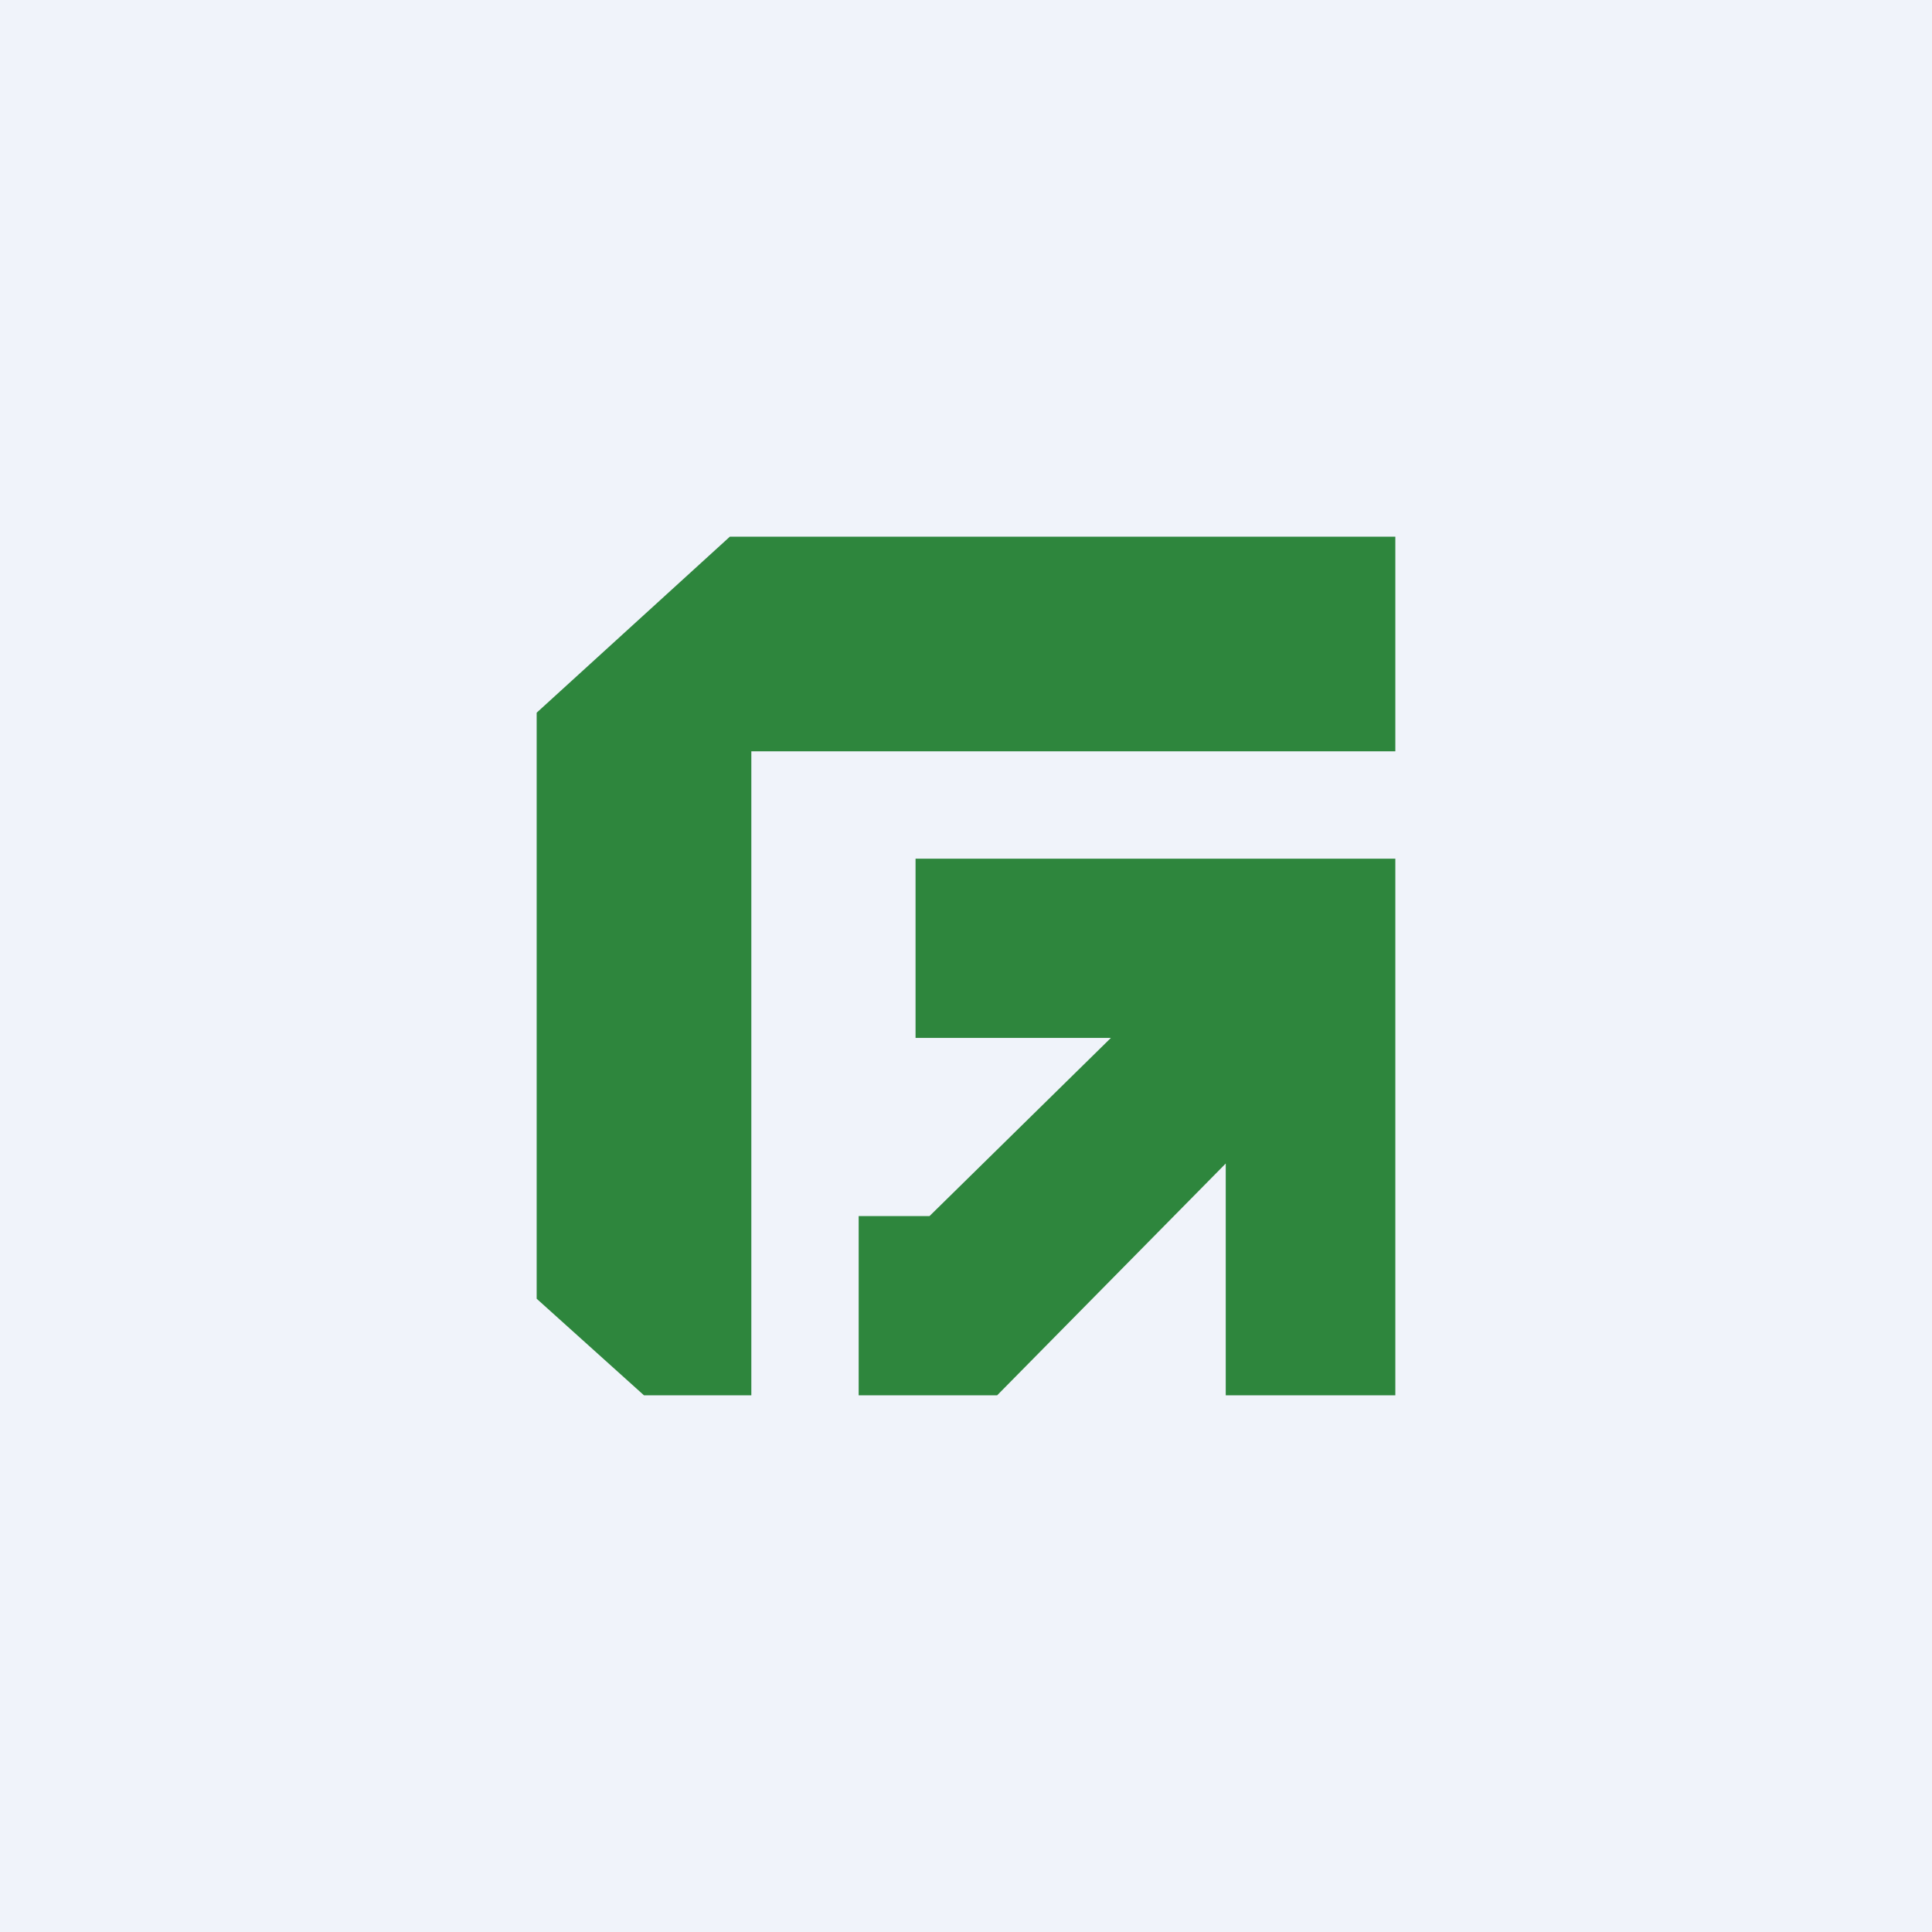
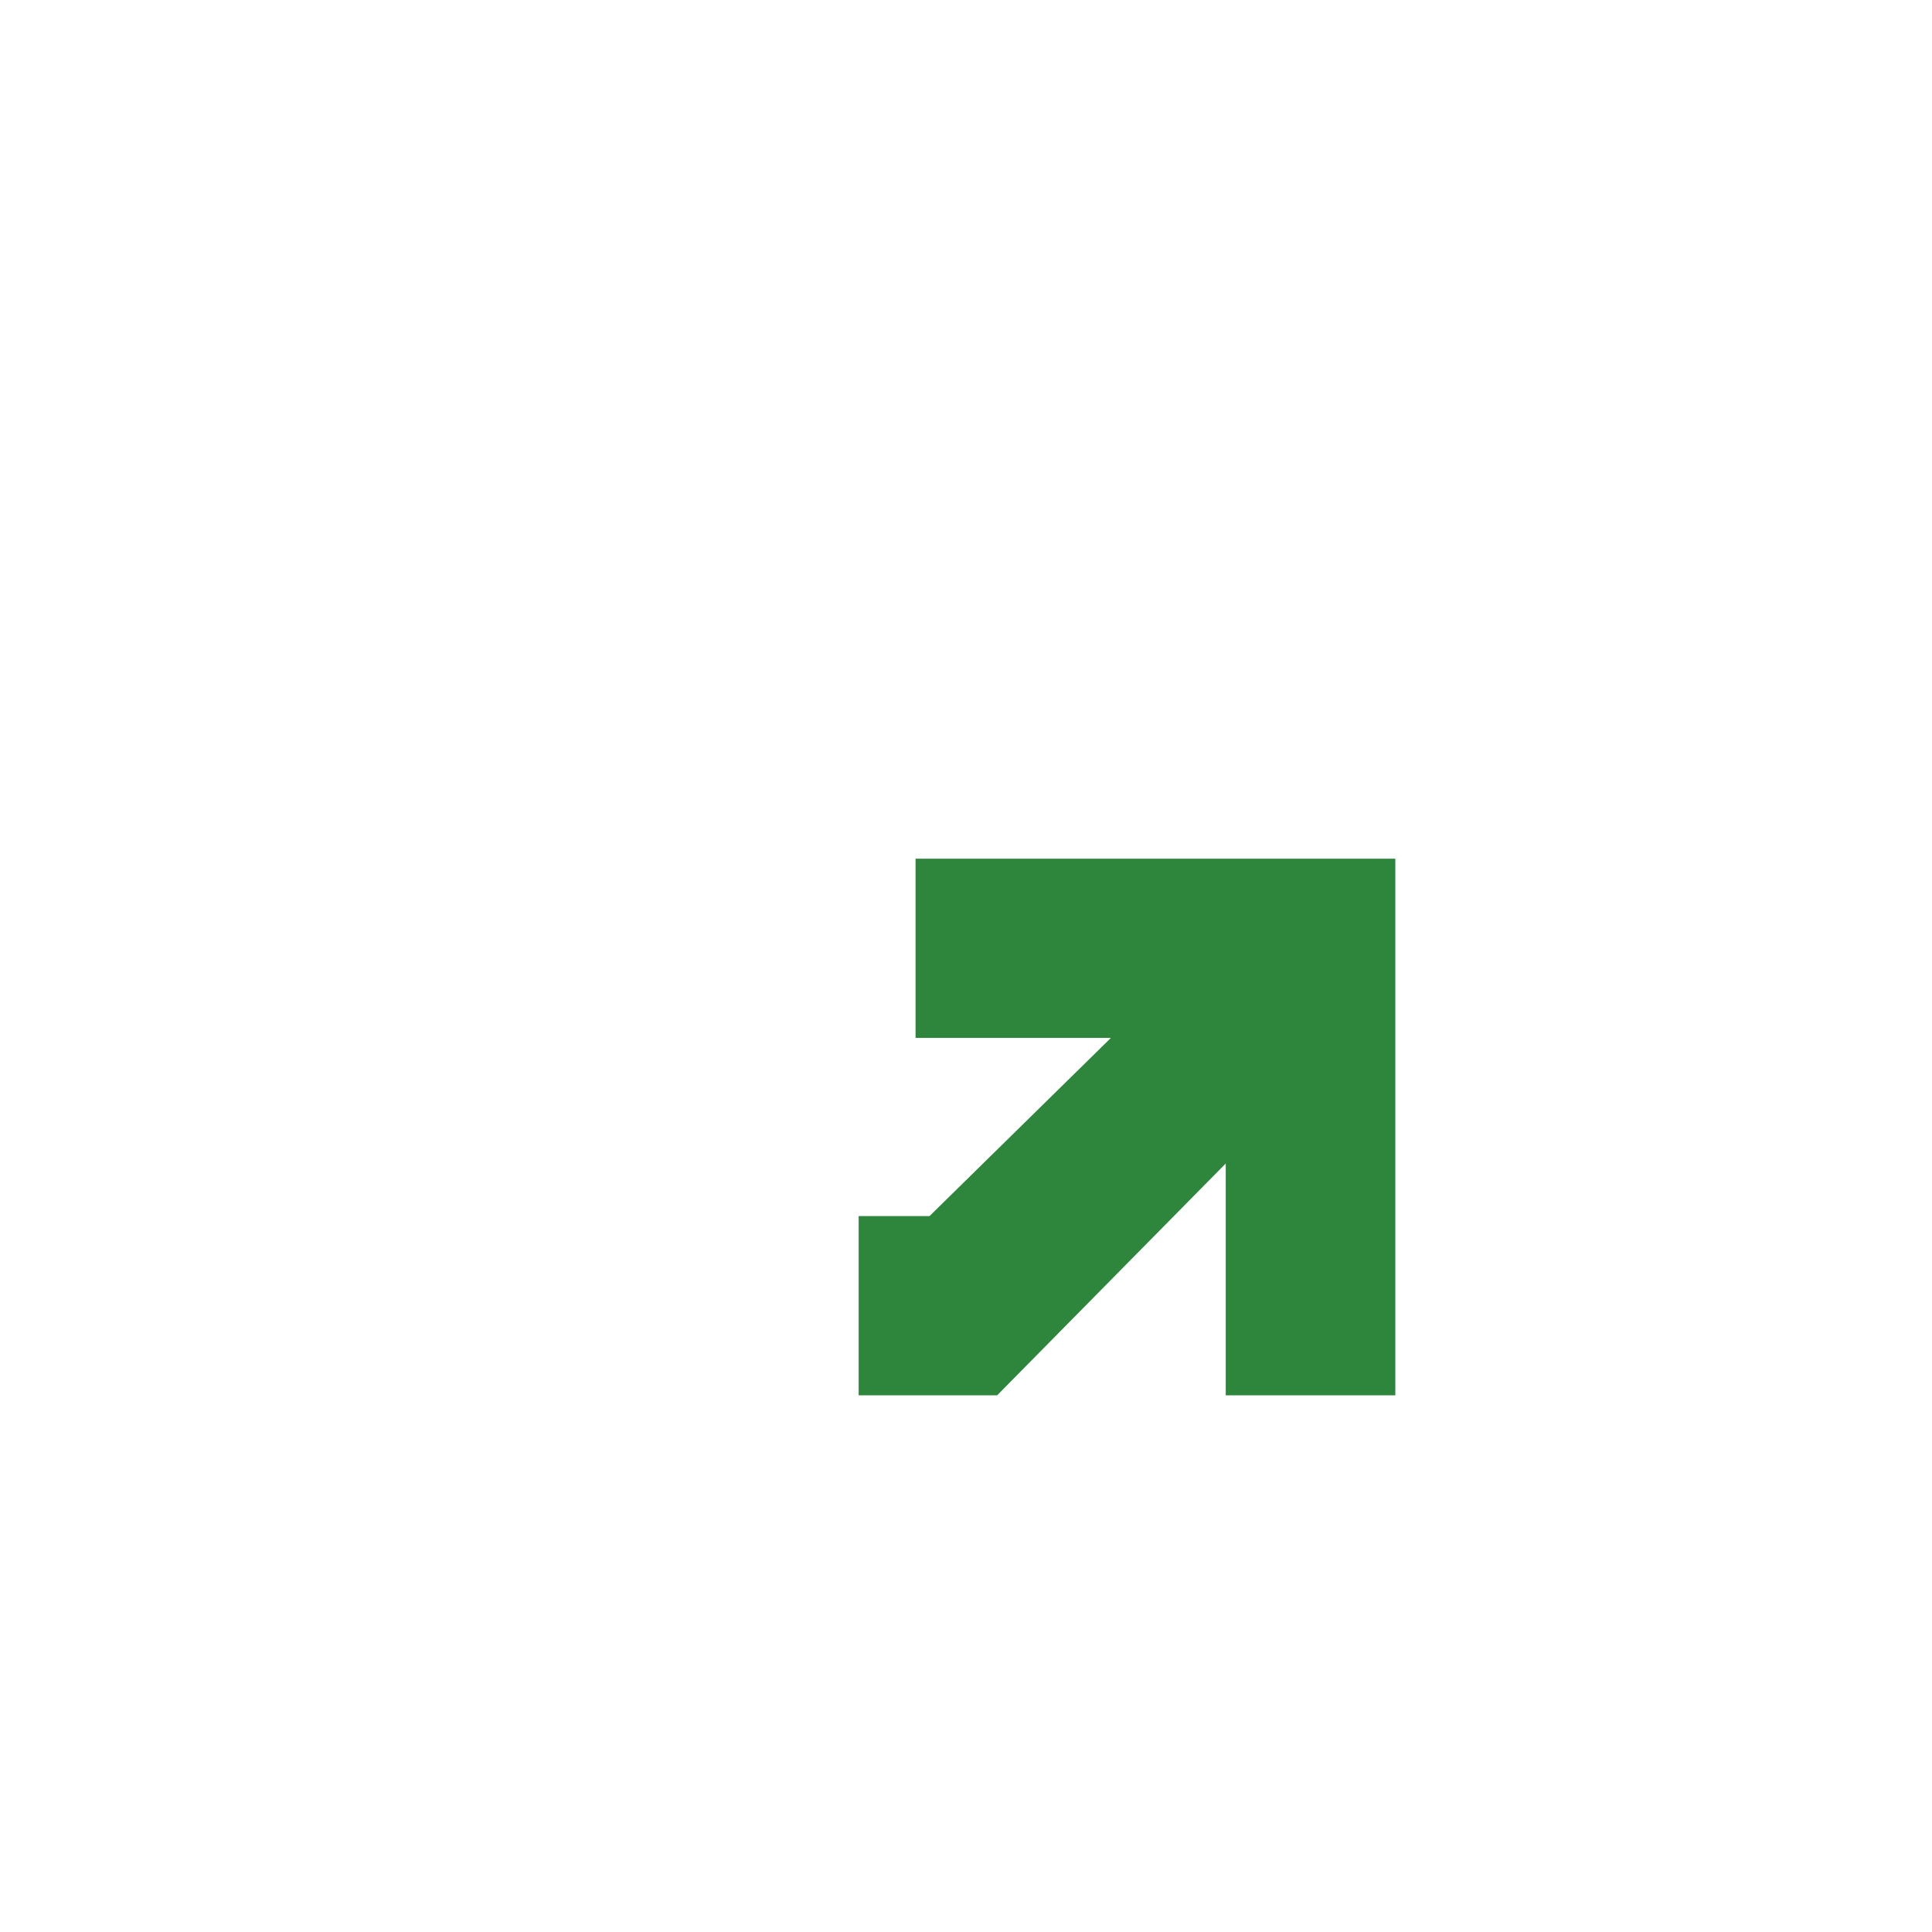
<svg xmlns="http://www.w3.org/2000/svg" width="18" height="18" viewBox="0 0 18 18">
-   <path fill="#F0F3FA" d="M0 0h18v18H0z" />
-   <path d="M5 12.1V6.64L6.8 5H13v2H7v6H6l-1-.9Z" fill="#2E863D" />
  <path d="M8.53 8v1.67h1.82l-1.69 1.66H8V13h1.29l2.13-2.16V13H13V8H8.53Z" fill="#2E863D" />
</svg>